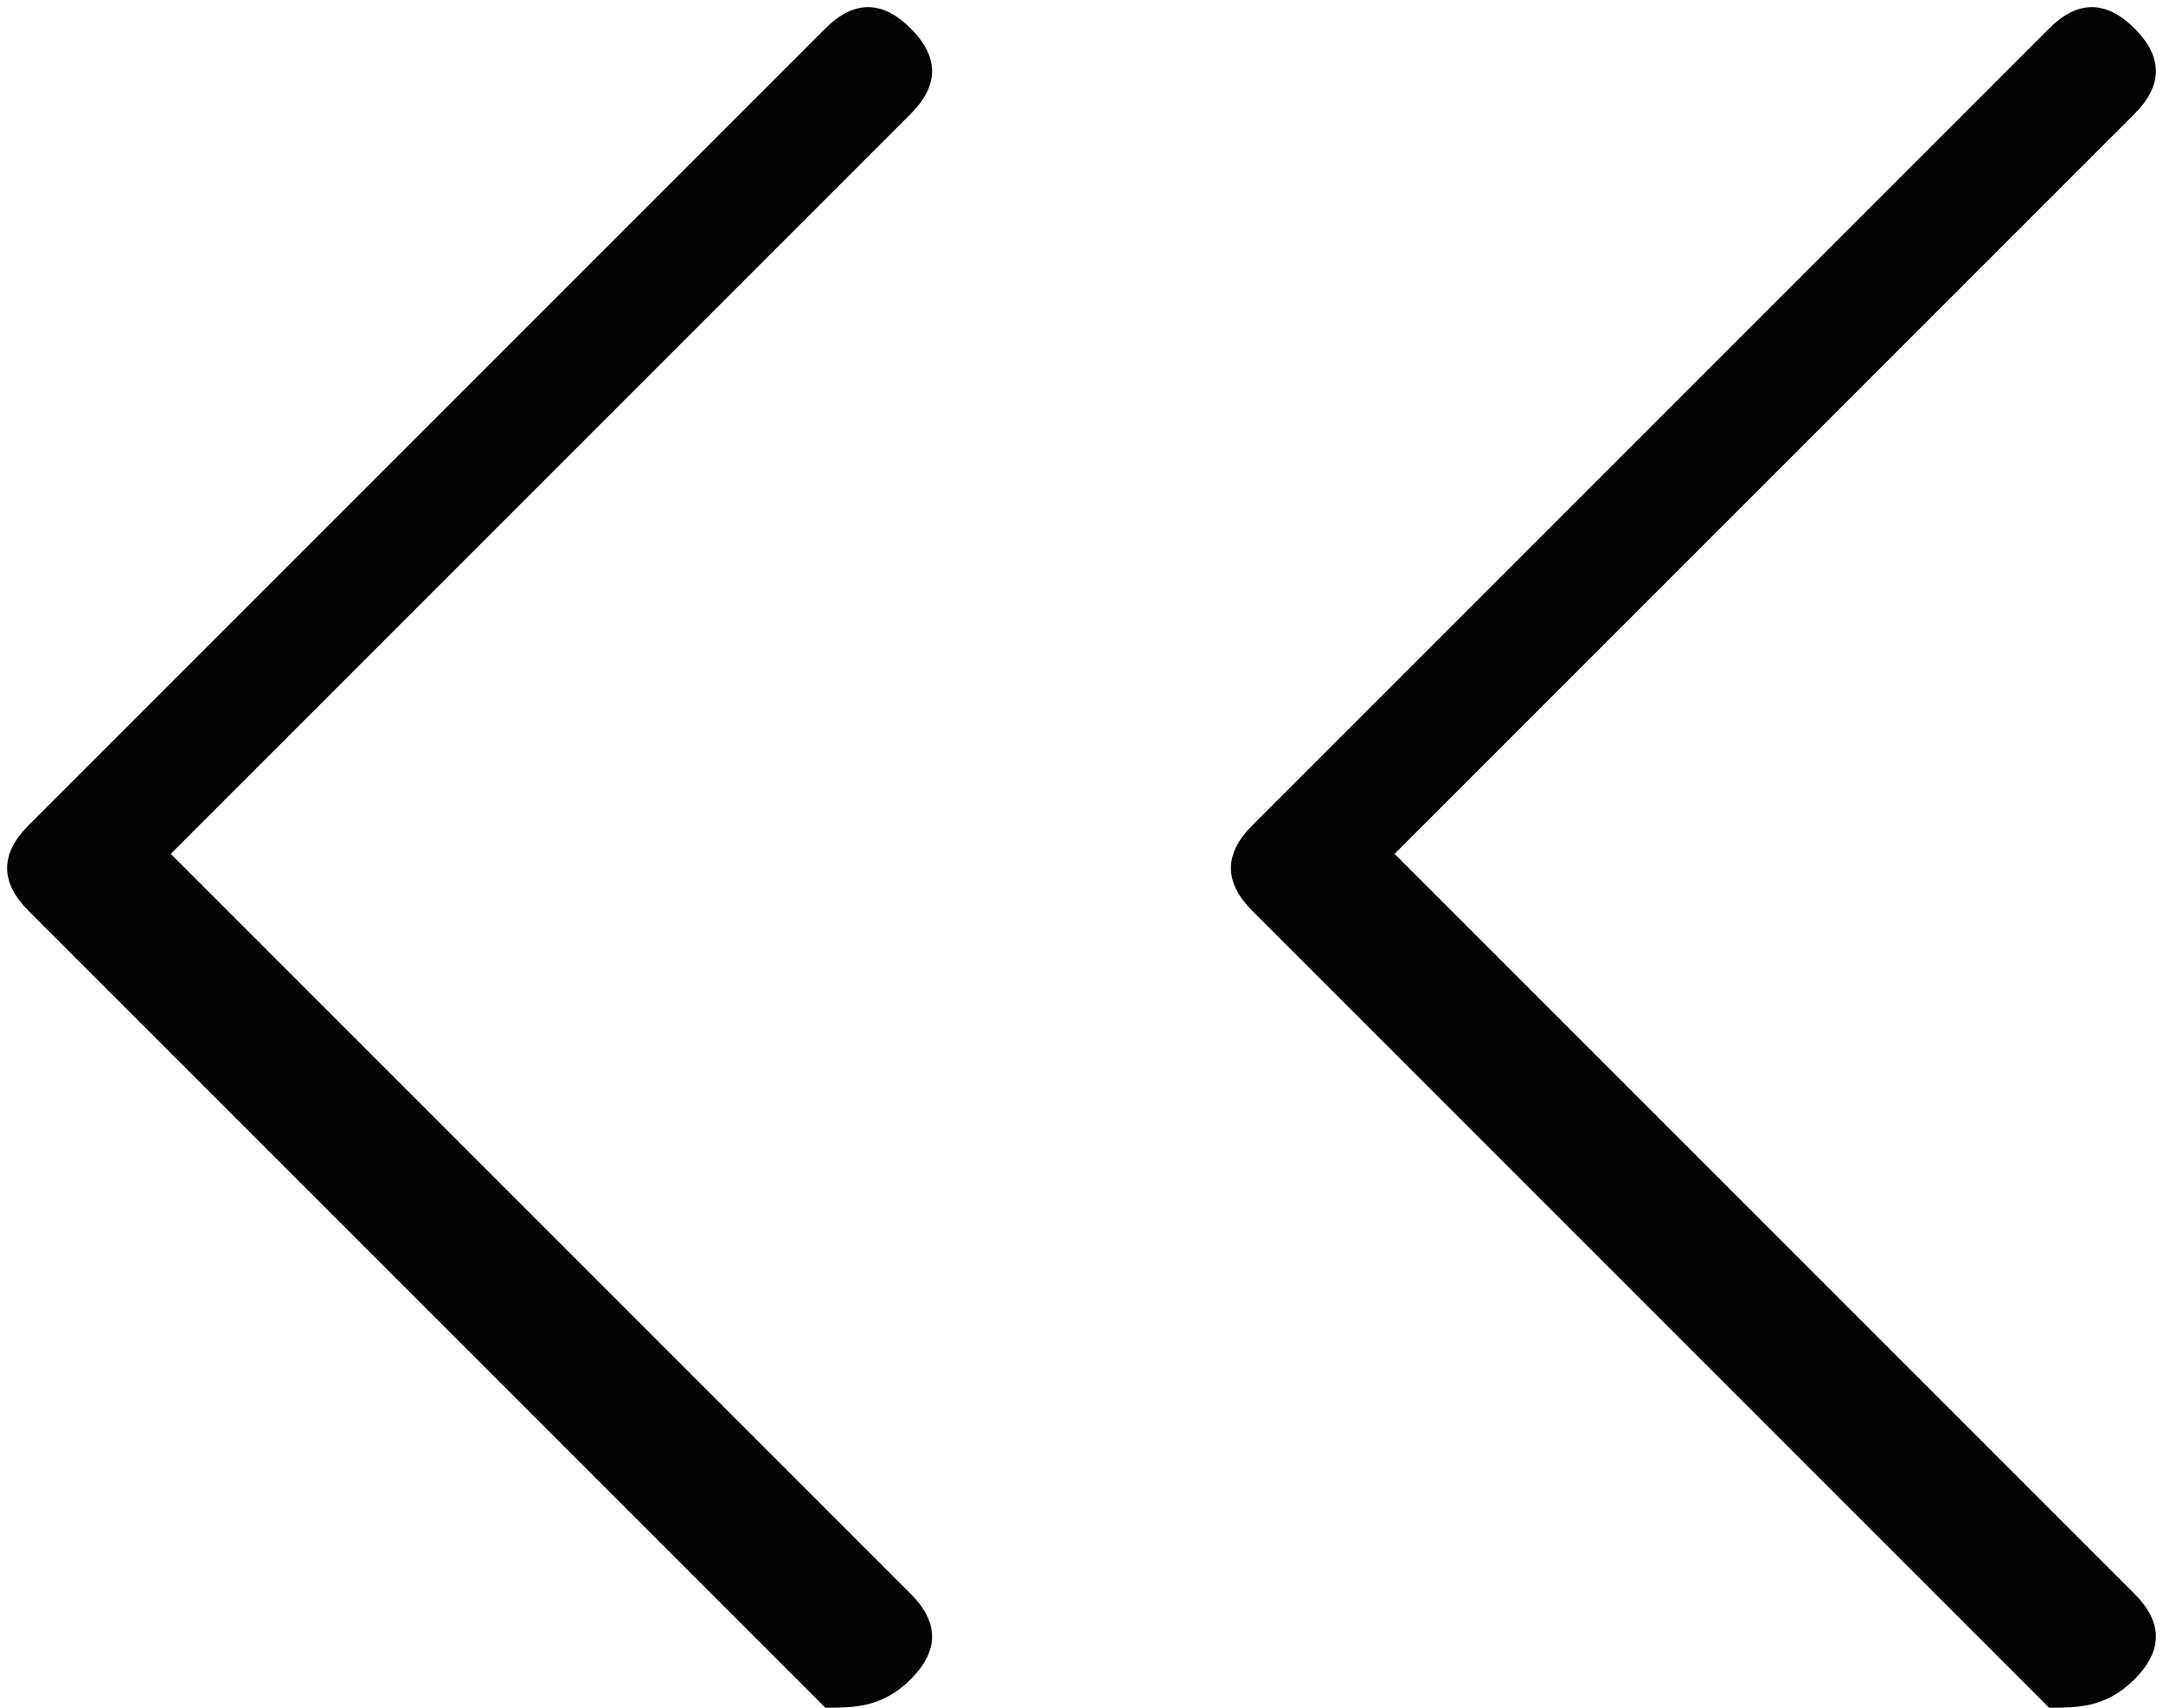
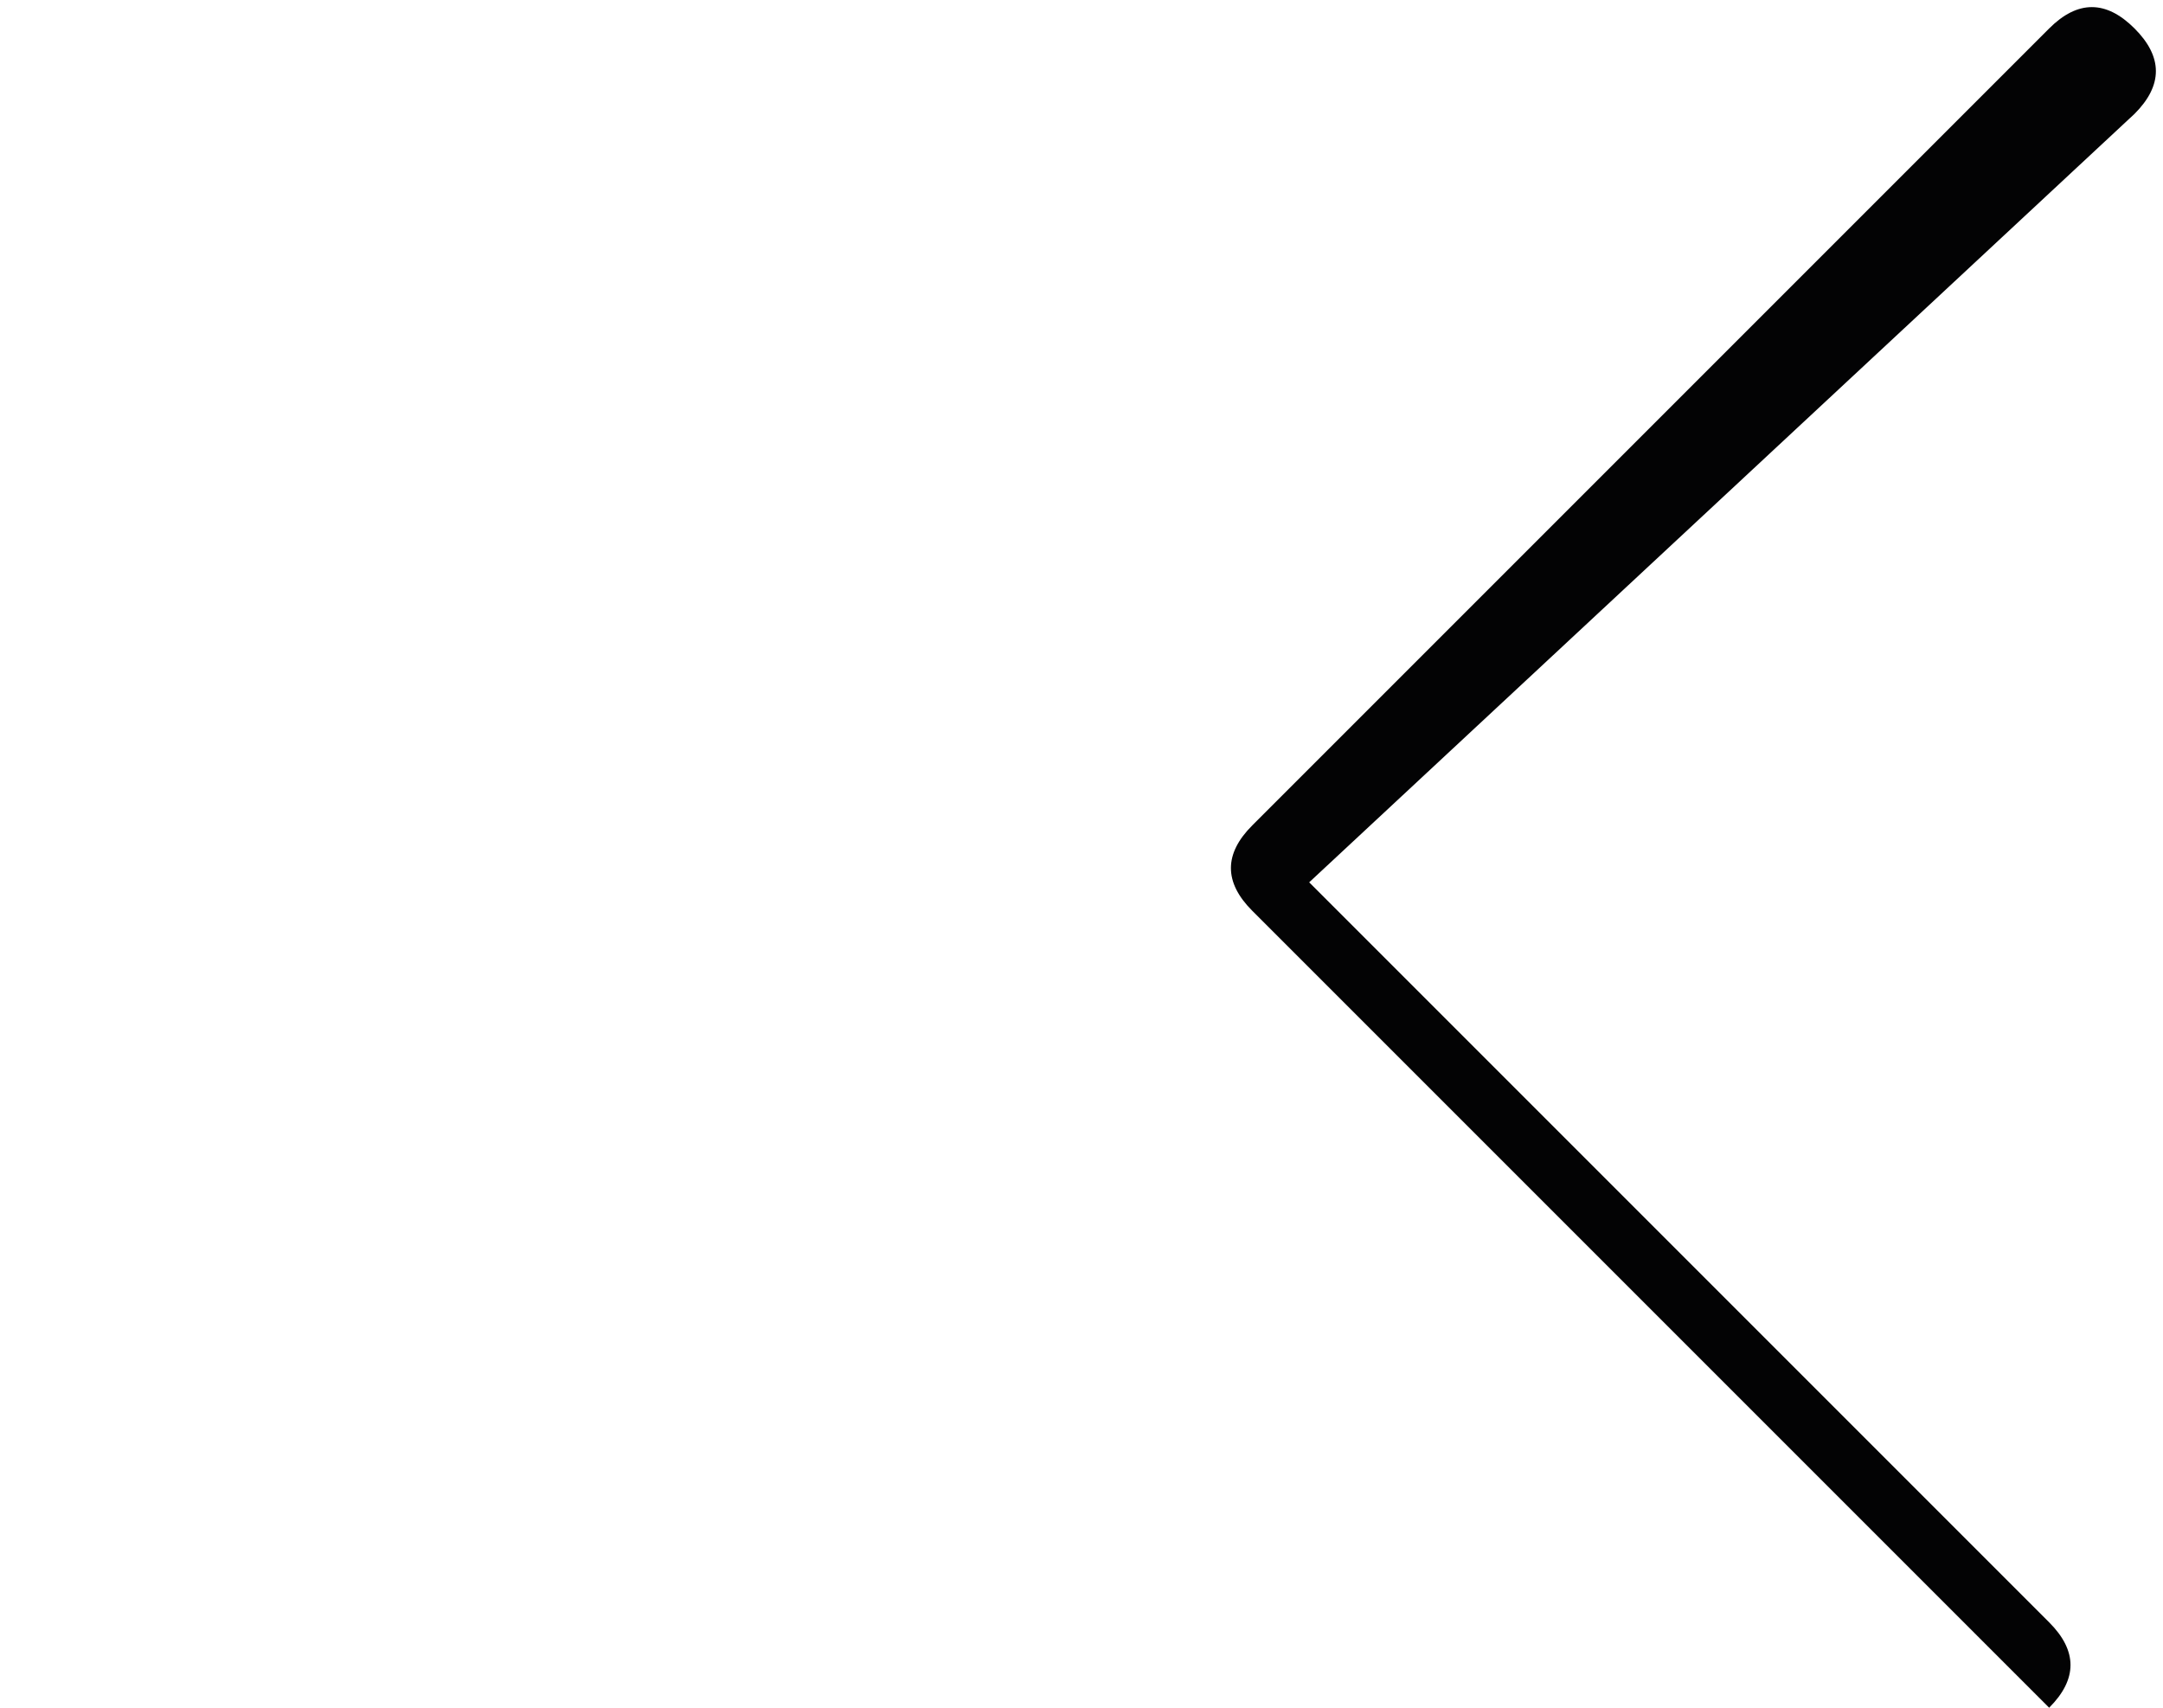
<svg xmlns="http://www.w3.org/2000/svg" version="1.1" id="Warstwa_1" x="0px" y="0px" width="7.6px" height="6px" viewBox="-301 394 7.6 6" style="enable-background:new -301 394 7.6 6;" xml:space="preserve">
  <style type="text/css">
	.st0{fill:#030304;}
</style>
  <g id="XMLID_5_">
    <g id="XMLID_6_">
-       <path id="XMLID_7_" class="st0" d="M-293.5,394.4c0.1-0.1,0.1-0.2,0-0.3c-0.1-0.1-0.2-0.1-0.3,0l-2.8,2.8c-0.1,0.1-0.1,0.2,0,0.3    l2.8,2.8c0.1,0,0.2,0,0.3-0.1c0.1-0.1,0.1-0.2,0-0.3l-2.6-2.6L-293.5,394.4z" />
+       <path id="XMLID_7_" class="st0" d="M-293.5,394.4c0.1-0.1,0.1-0.2,0-0.3c-0.1-0.1-0.2-0.1-0.3,0l-2.8,2.8c-0.1,0.1-0.1,0.2,0,0.3    l2.8,2.8c0.1-0.1,0.1-0.2,0-0.3l-2.6-2.6L-293.5,394.4z" />
    </g>
  </g>
  <g id="XMLID_2_">
    <g id="XMLID_8_">
-       <path id="XMLID_9_" class="st0" d="M-297.8,394.4c0.1-0.1,0.1-0.2,0-0.3c-0.1-0.1-0.2-0.1-0.3,0l-2.8,2.8c-0.1,0.1-0.1,0.2,0,0.3    l2.8,2.8c0.1,0,0.2,0,0.3-0.1c0.1-0.1,0.1-0.2,0-0.3l-2.6-2.6L-297.8,394.4z" />
-     </g>
+       </g>
  </g>
</svg>